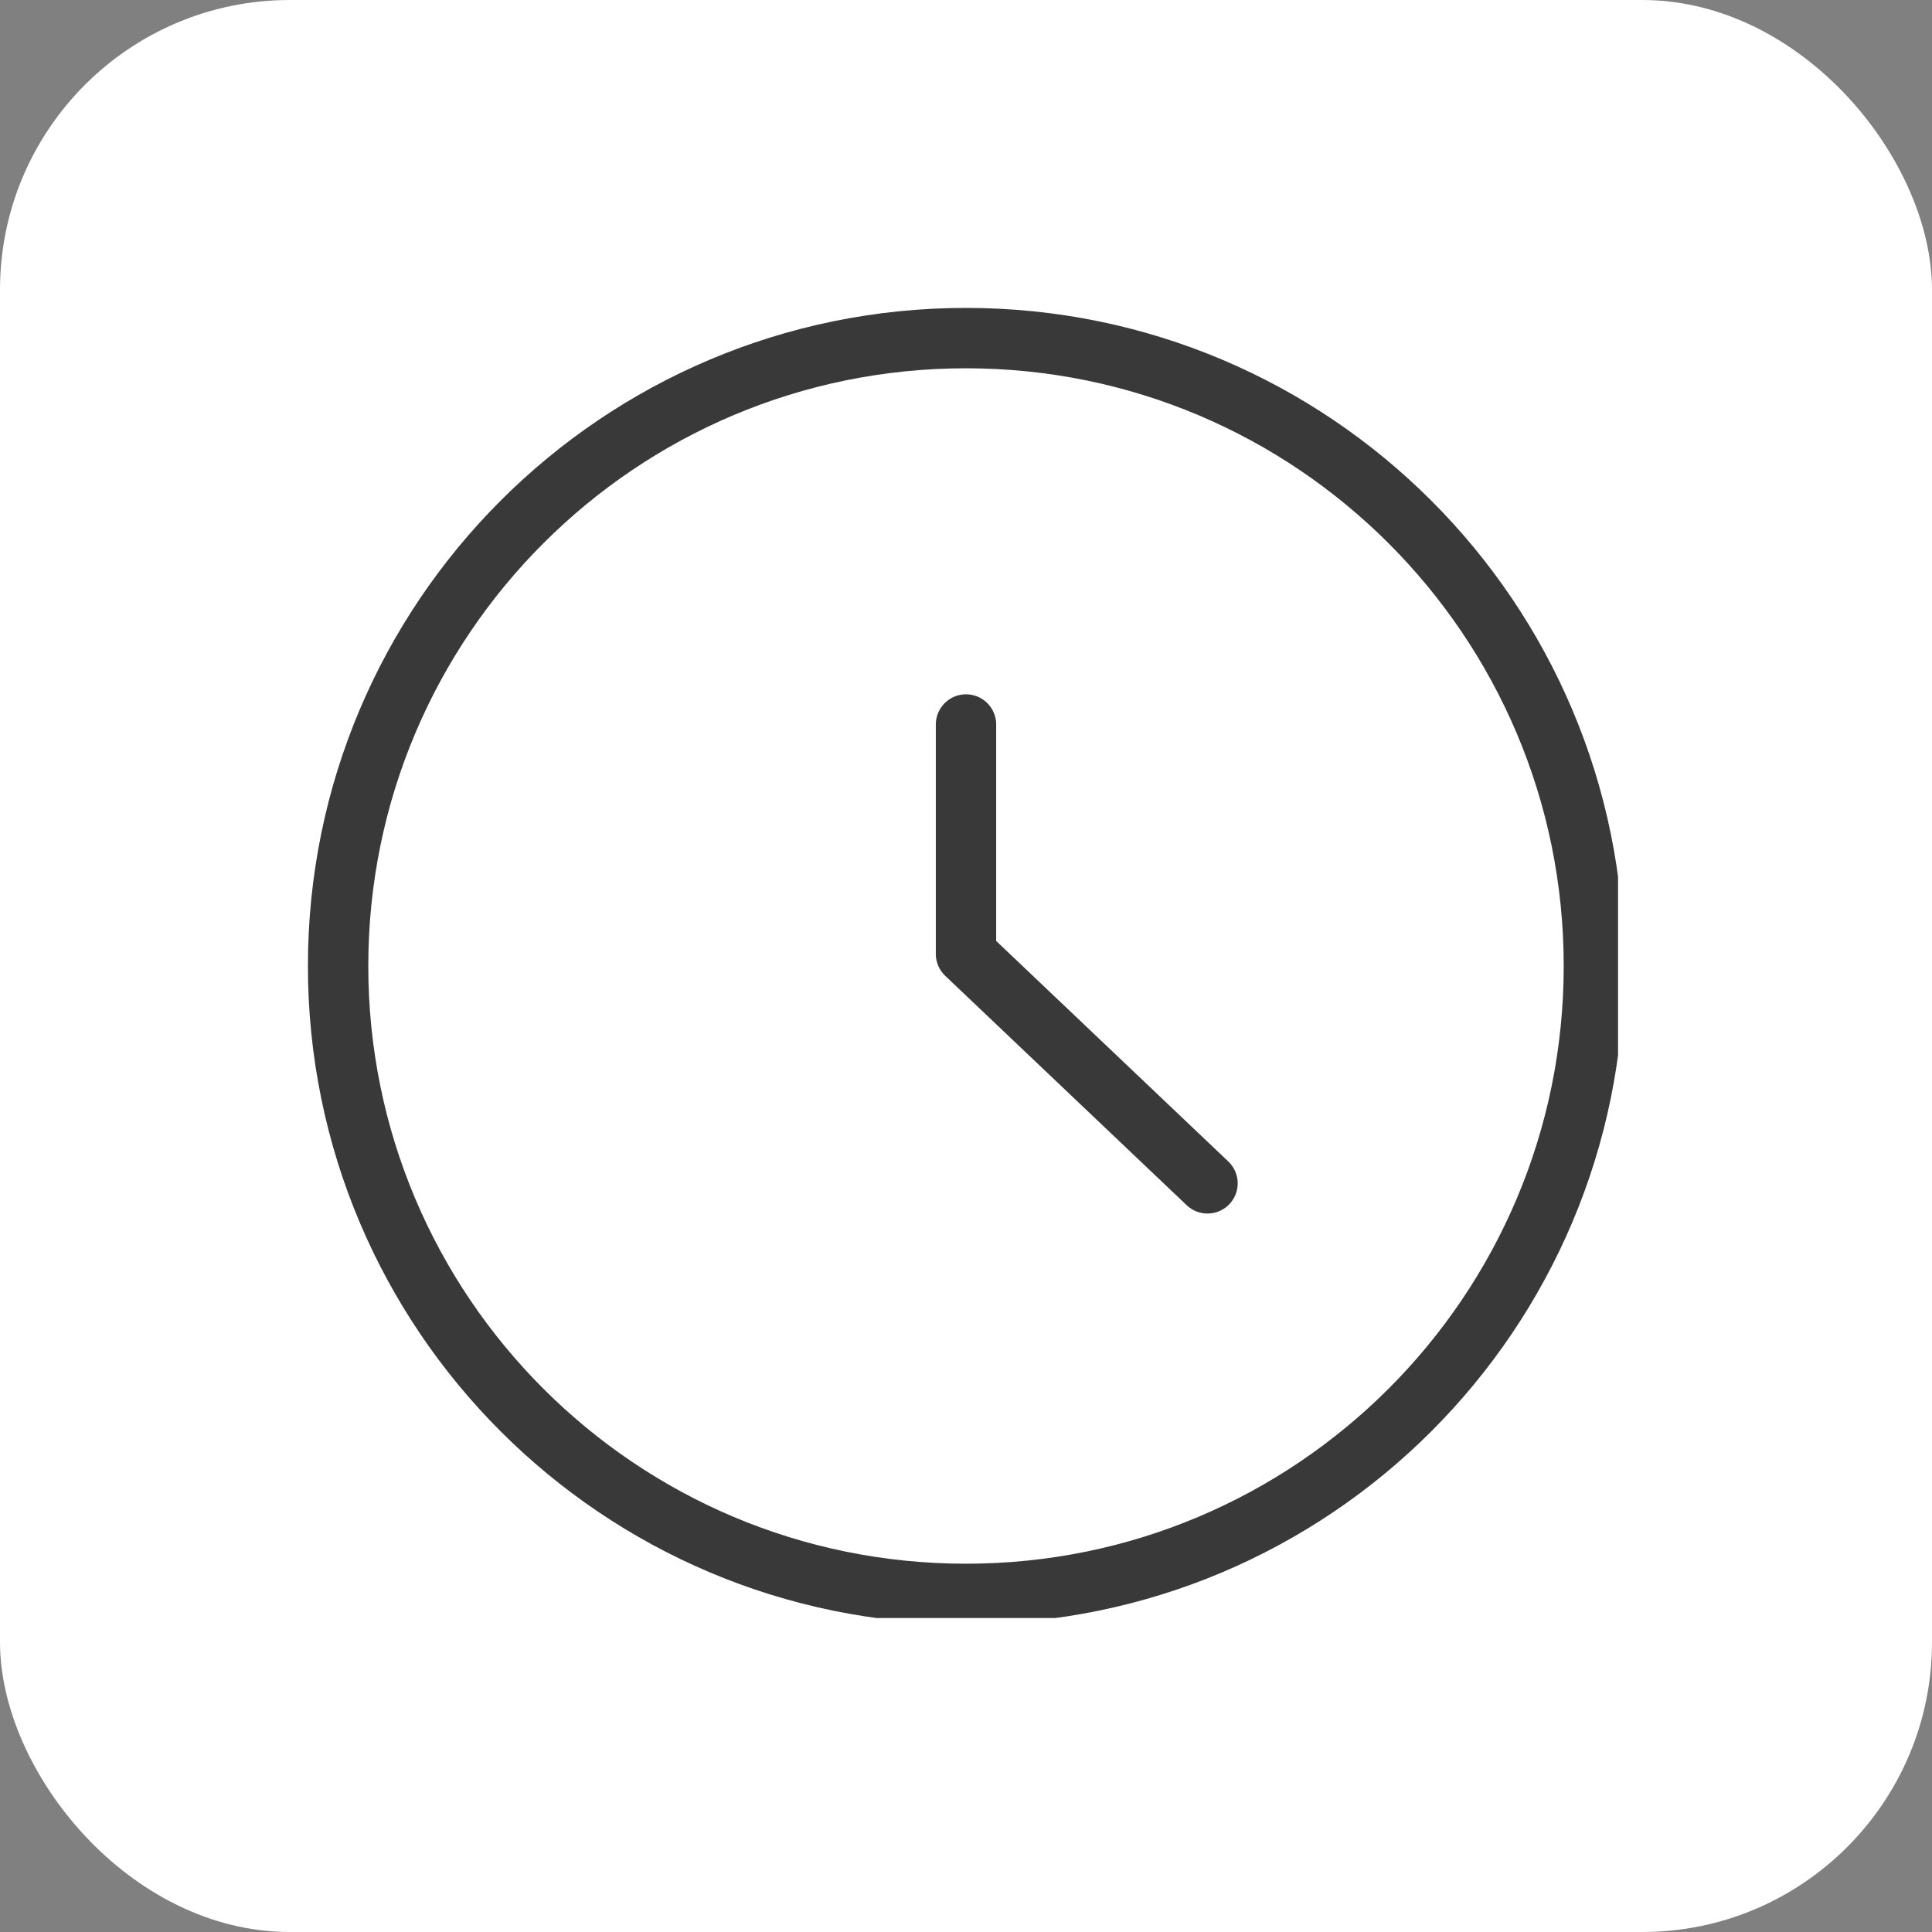
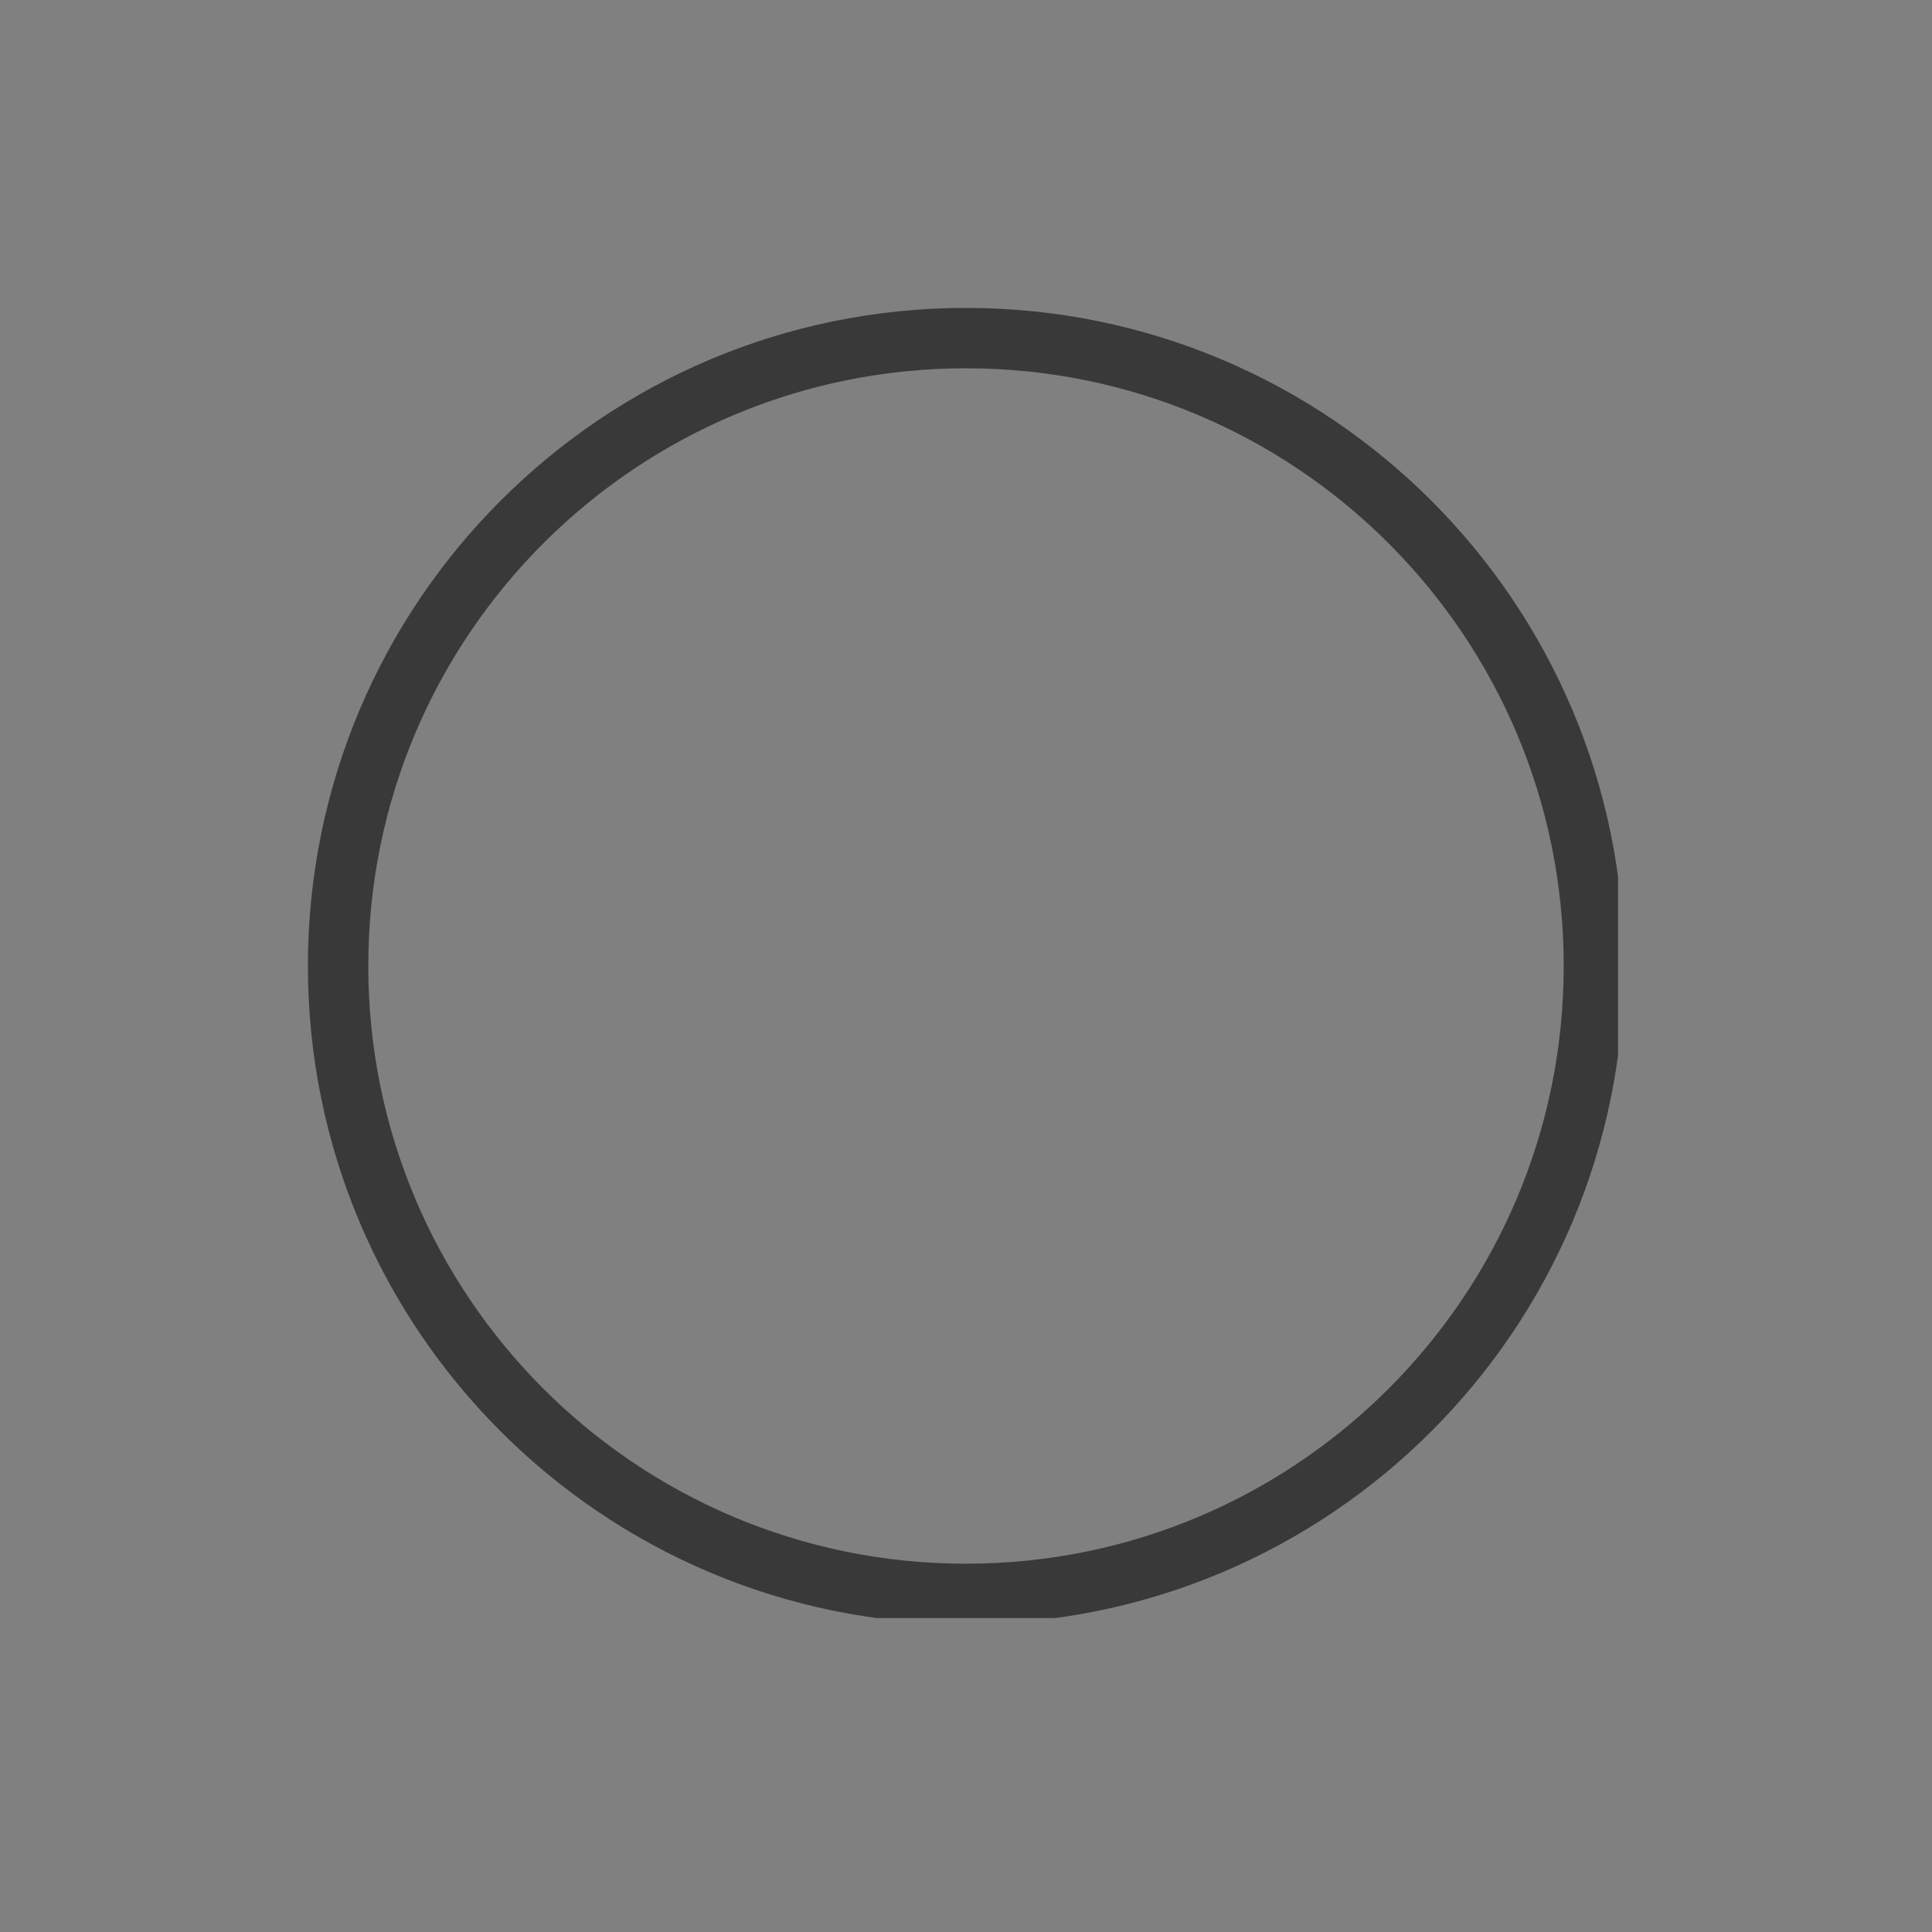
<svg xmlns="http://www.w3.org/2000/svg" width="80" height="80" viewBox="0 0 80 80" fill="none">
  <rect x="0" y="0" width="80" height="80" fill="#808080" stroke="none" />
-   <rect width="80" height="80" rx="12" fill="white" />
  <g clip-path="url(#clip0_469_440)">
    <path fill-rule="evenodd" clip-rule="evenodd" d="M66 40C66 54.361 54.356 66 40 66C25.637 66 14 54.361 14 40C14 25.639 25.637 14 40 14C54.356 14 66 25.639 66 40Z" stroke="#393939" stroke-width="2.5" stroke-linecap="round" stroke-linejoin="round" />
-     <path d="M40 30V39.5L50 49" stroke="#393939" stroke-width="2.5" stroke-linecap="round" stroke-linejoin="round" />
  </g>
  <defs>
    <clipPath id="clip0_469_440">
      <rect width="55" height="55" fill="white" transform="translate(12 12)" />
    </clipPath>
  </defs>
</svg>